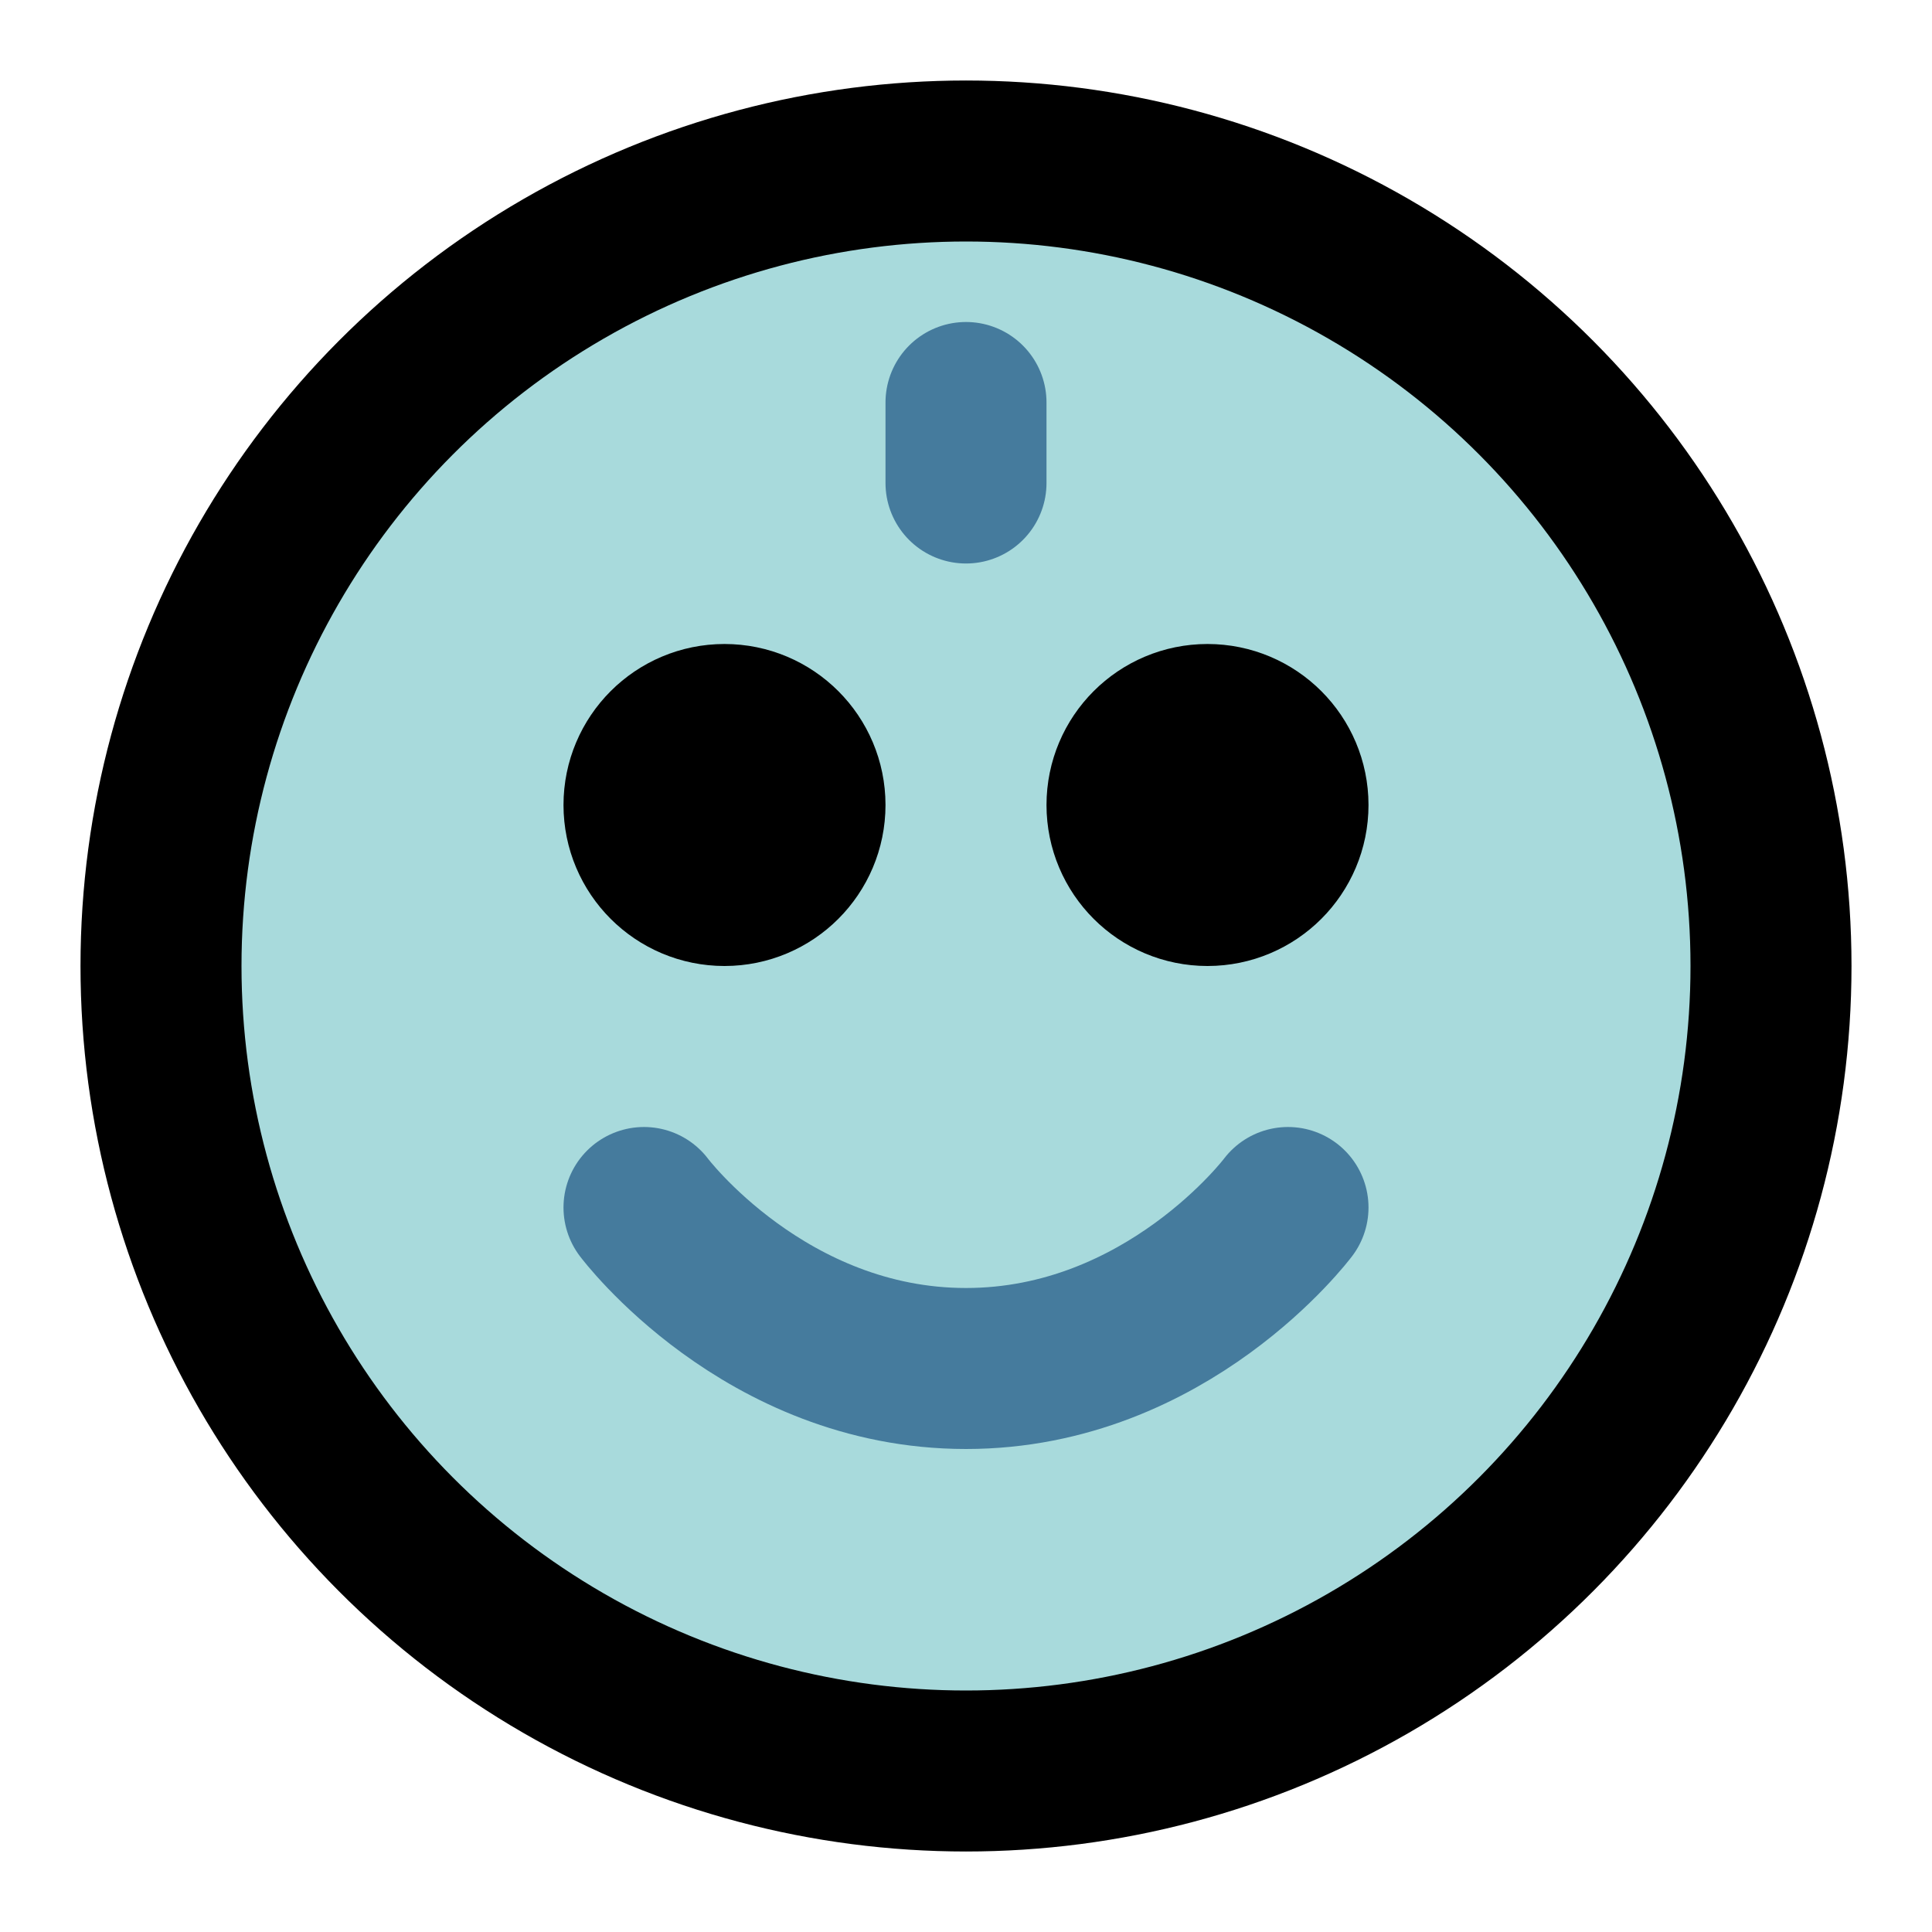
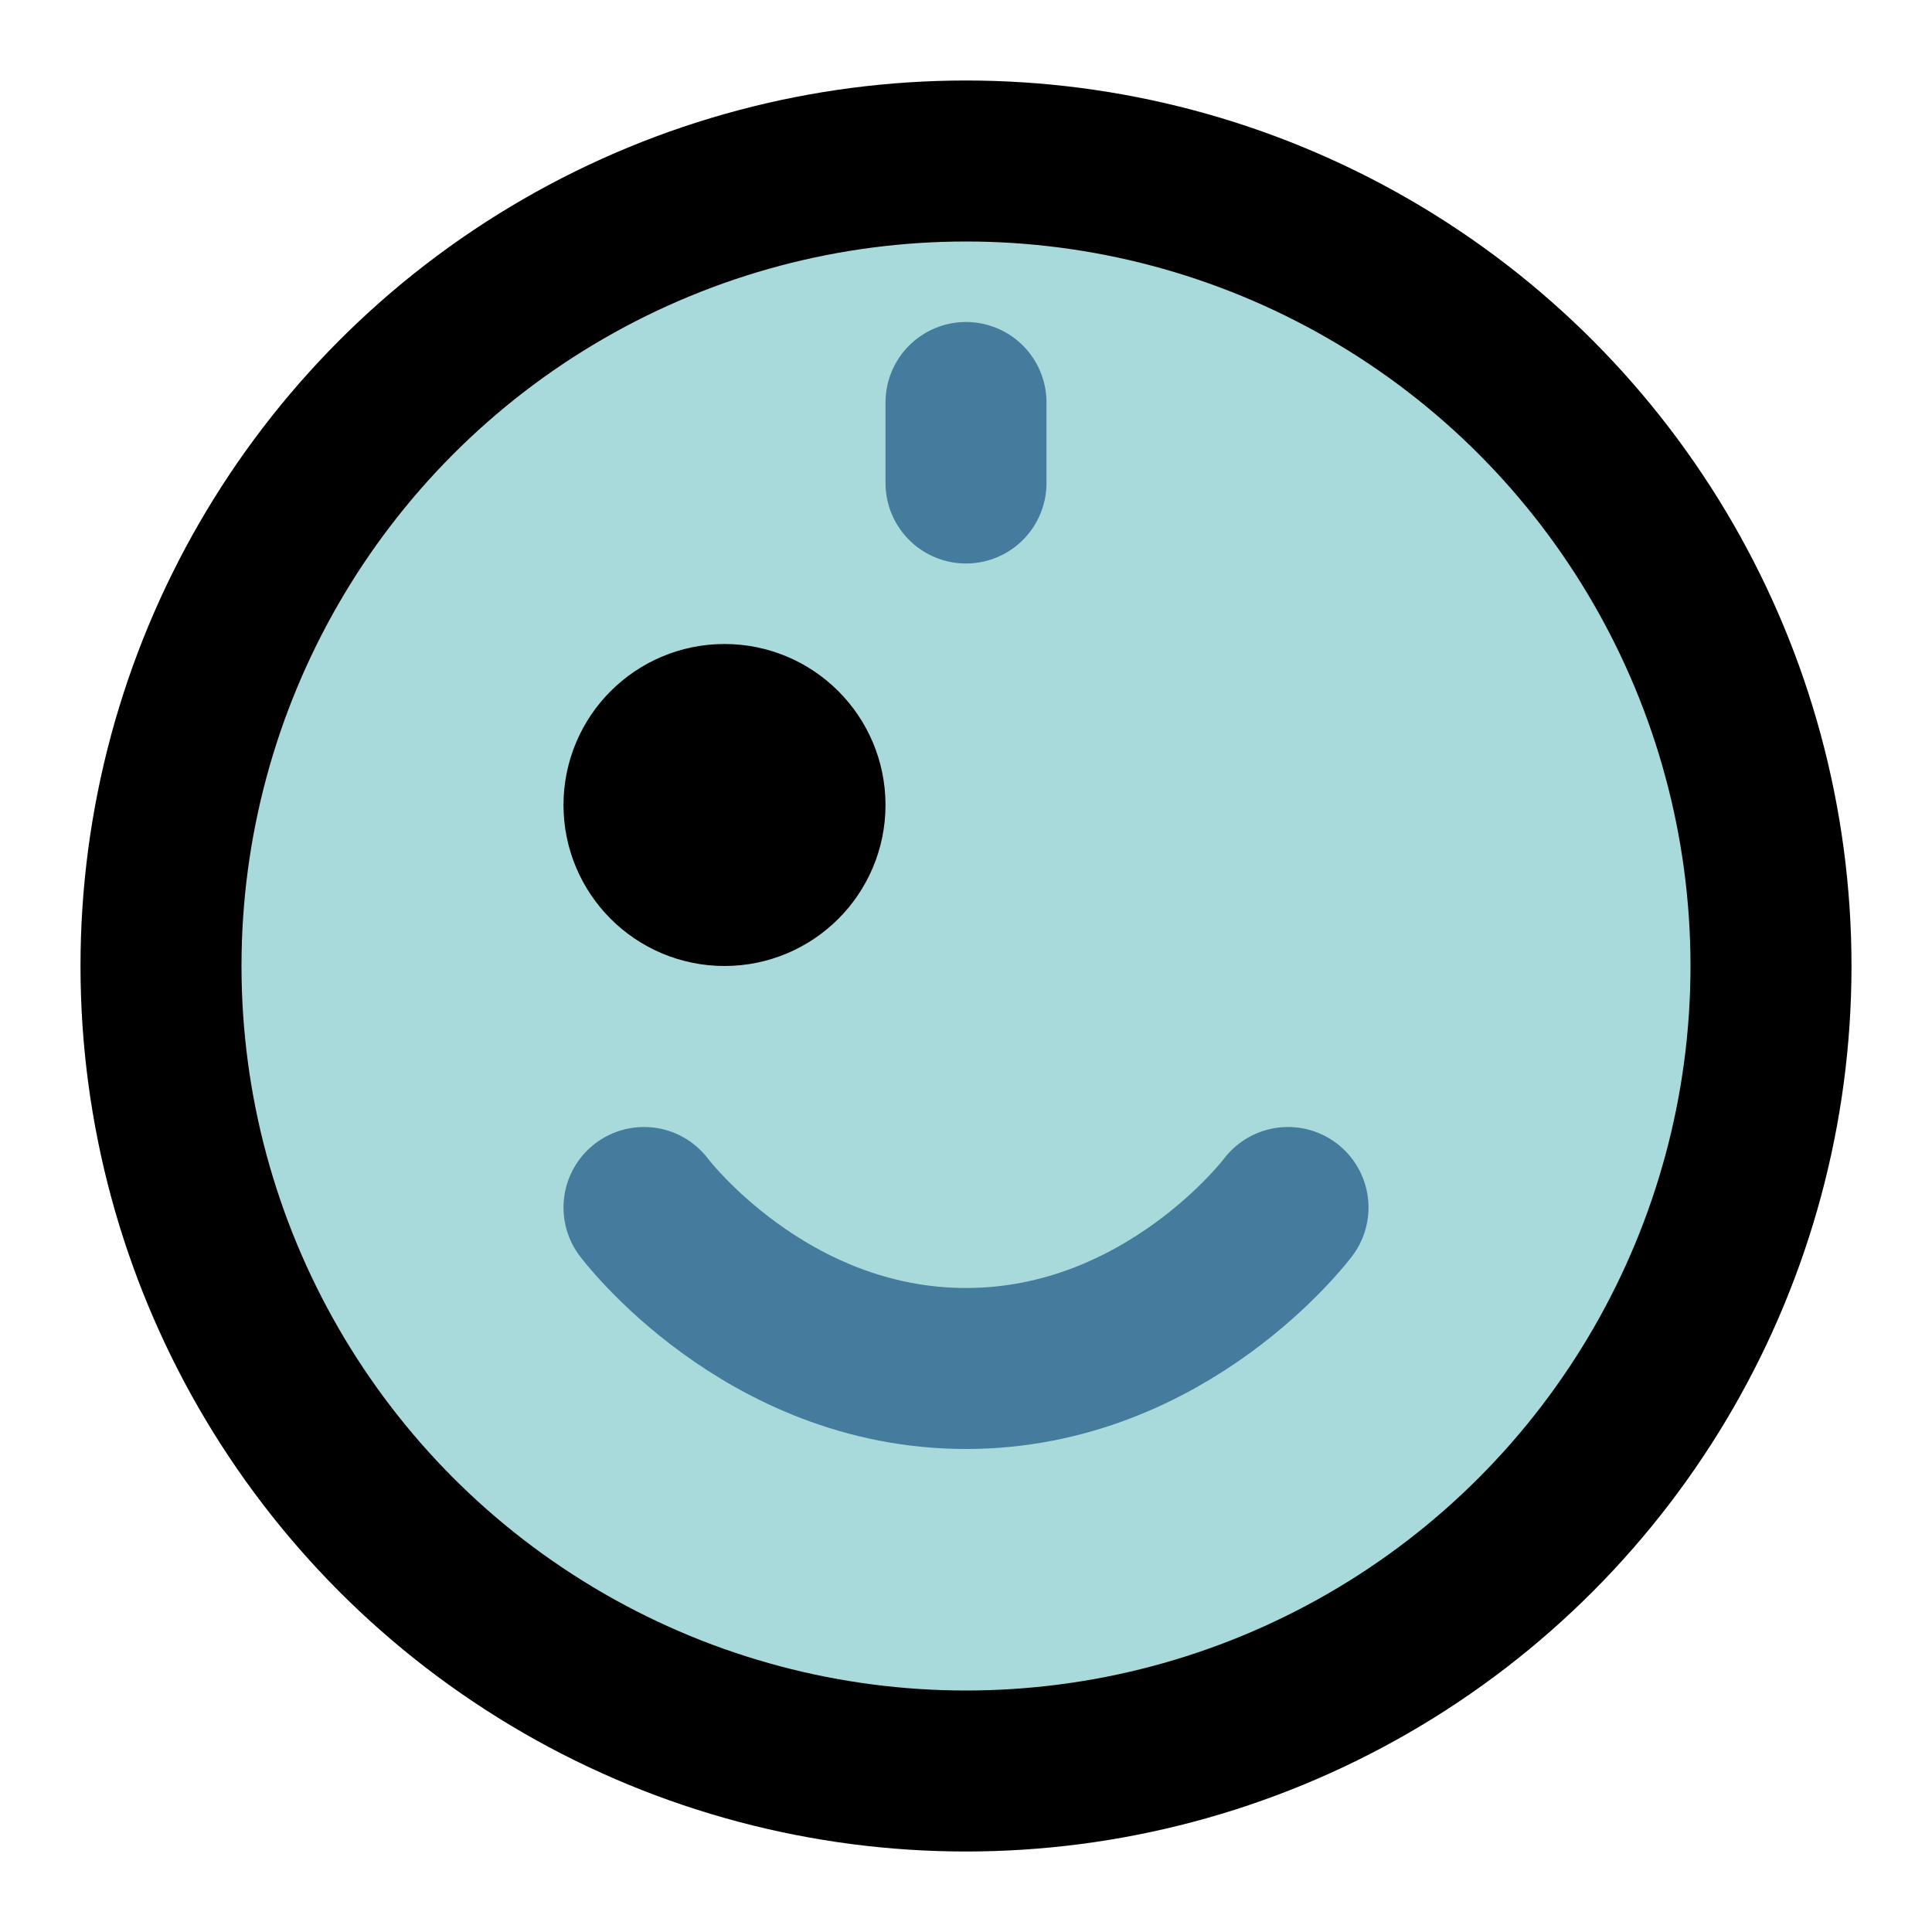
<svg xmlns="http://www.w3.org/2000/svg" viewBox="0 0 24 24" fill="none" stroke="currentColor" stroke-width="2" stroke-linecap="round" stroke-linejoin="round">
  <circle cx="12" cy="12" r="10" fill="#A8DADC" />
  <path d="M8 15s1.5 2 4 2 4-2 4-2" fill="none" stroke="#457B9D" />
  <circle cx="9" cy="10" r="1" fill="#1D3557" />
-   <circle cx="15" cy="10" r="1" fill="#1D3557" />
  <path d="M12 5v1" stroke="#457B9D" />
</svg>